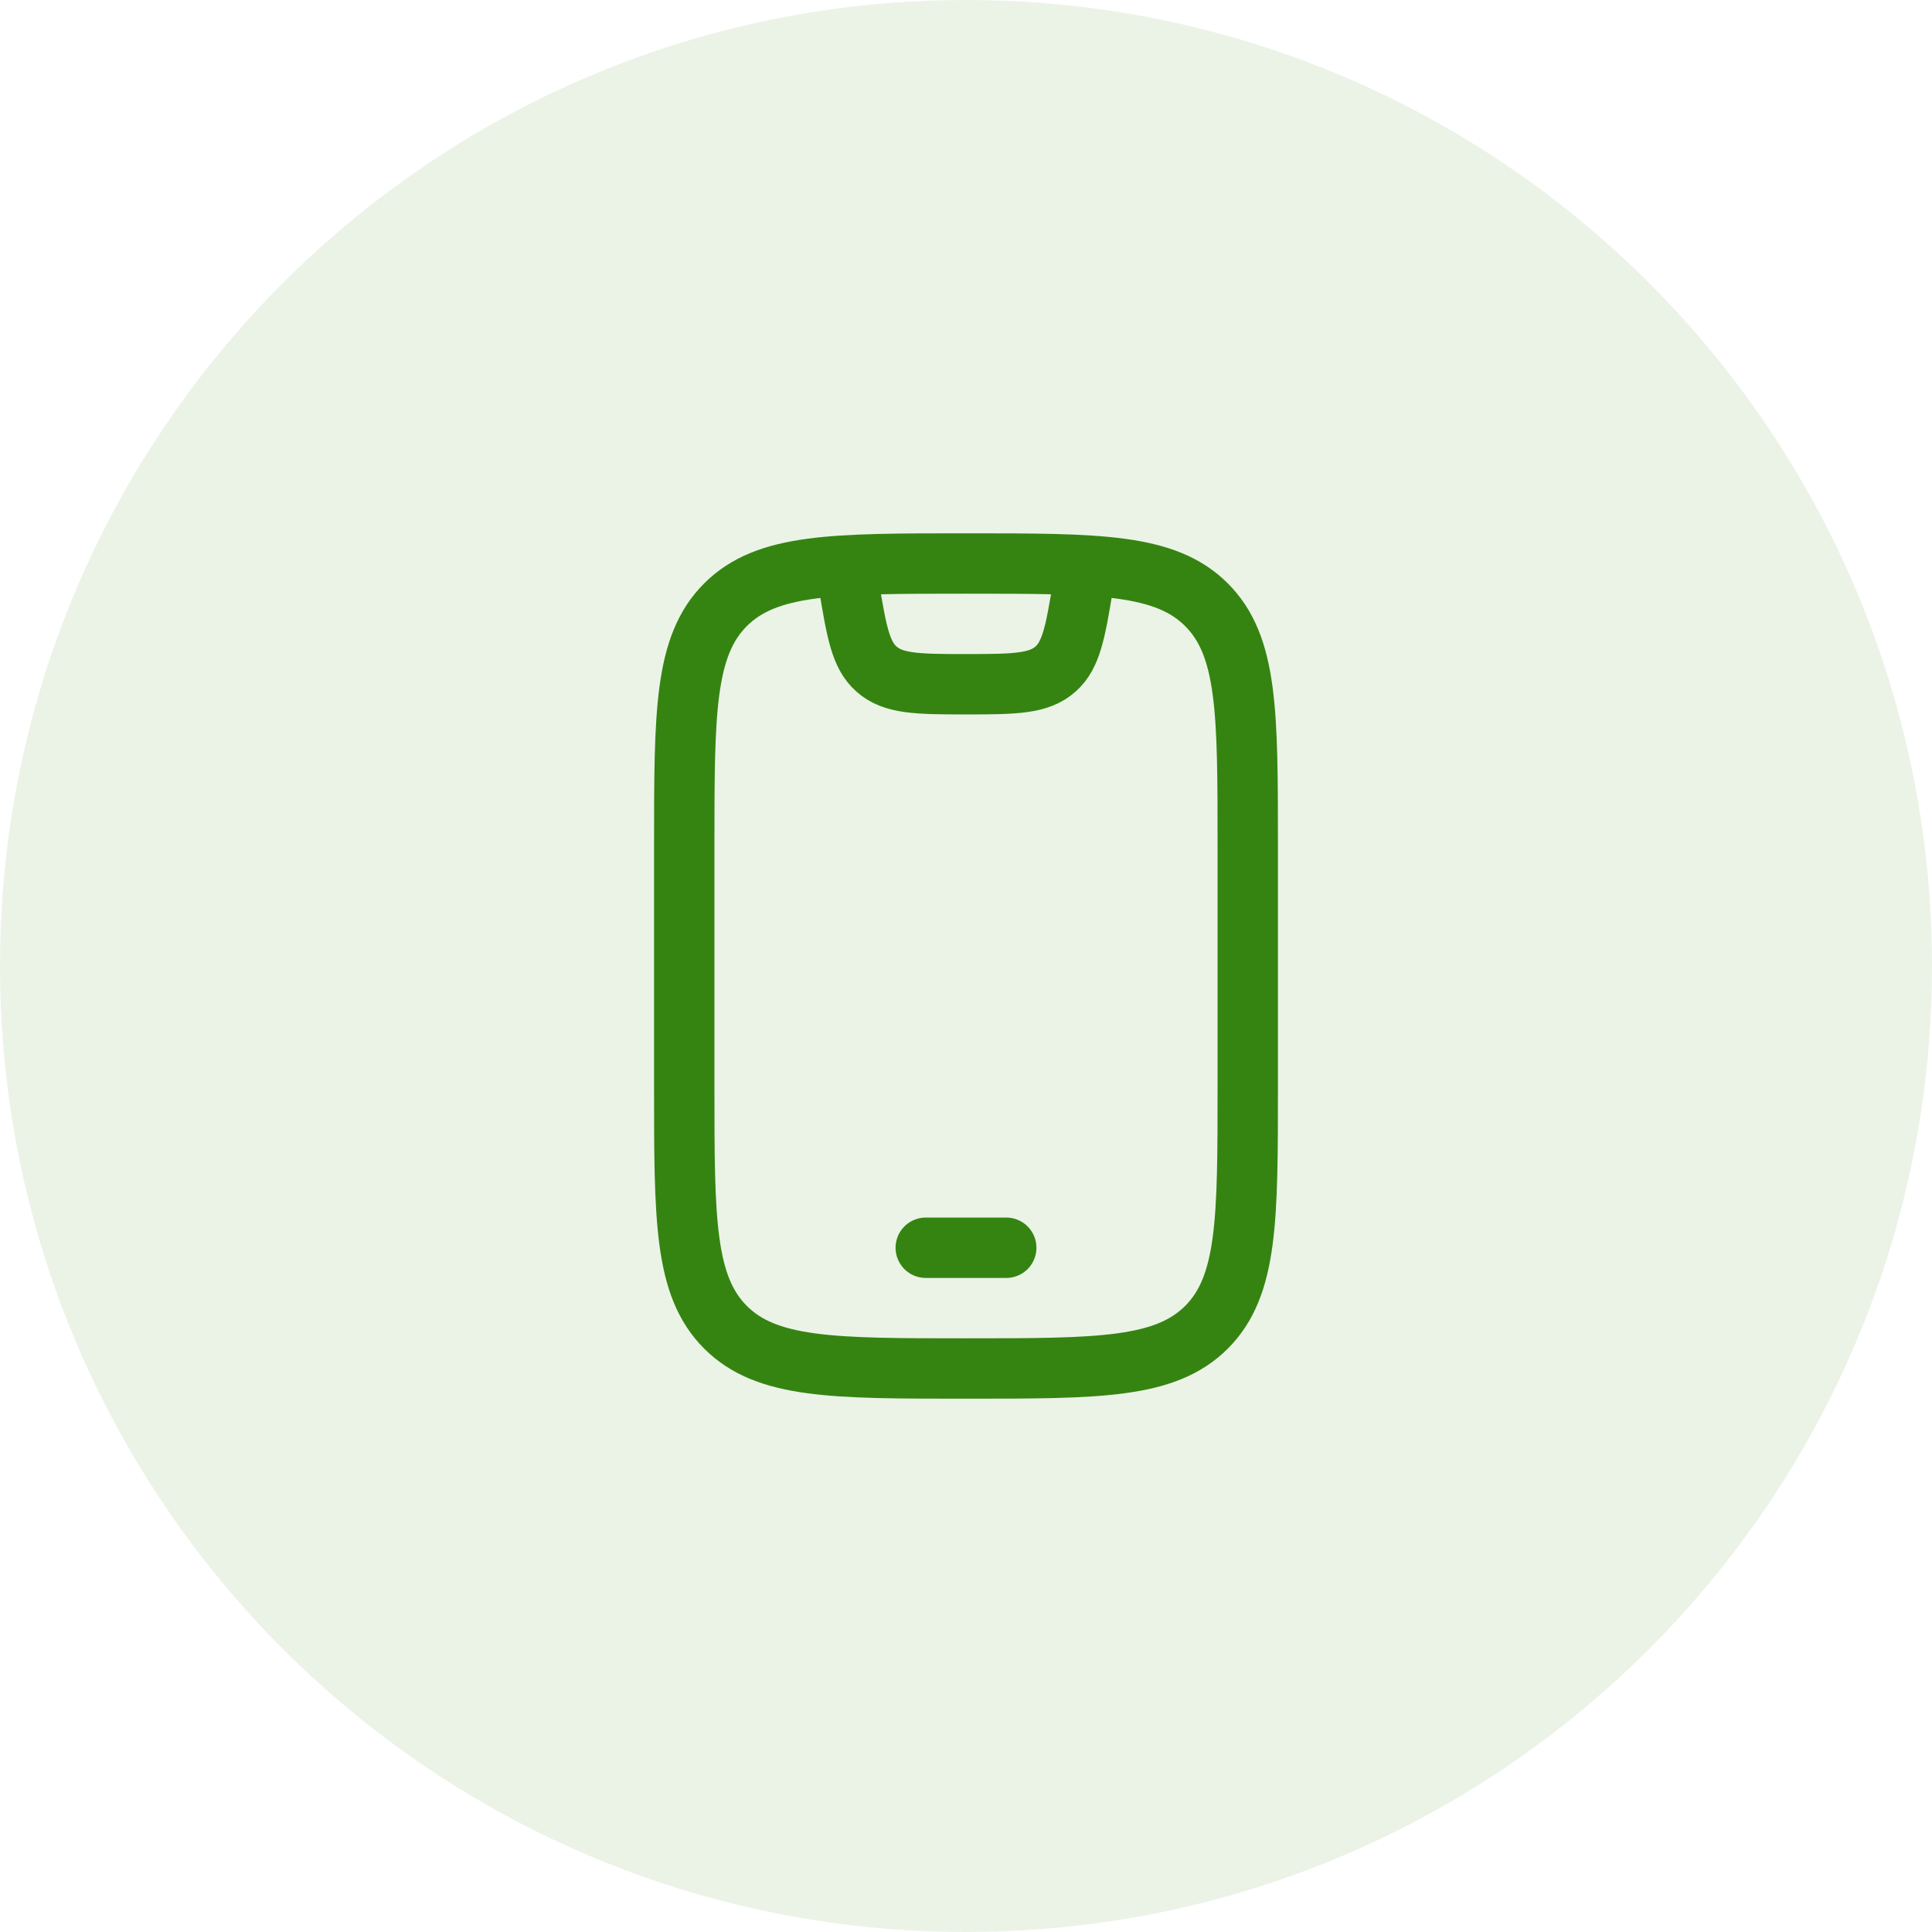
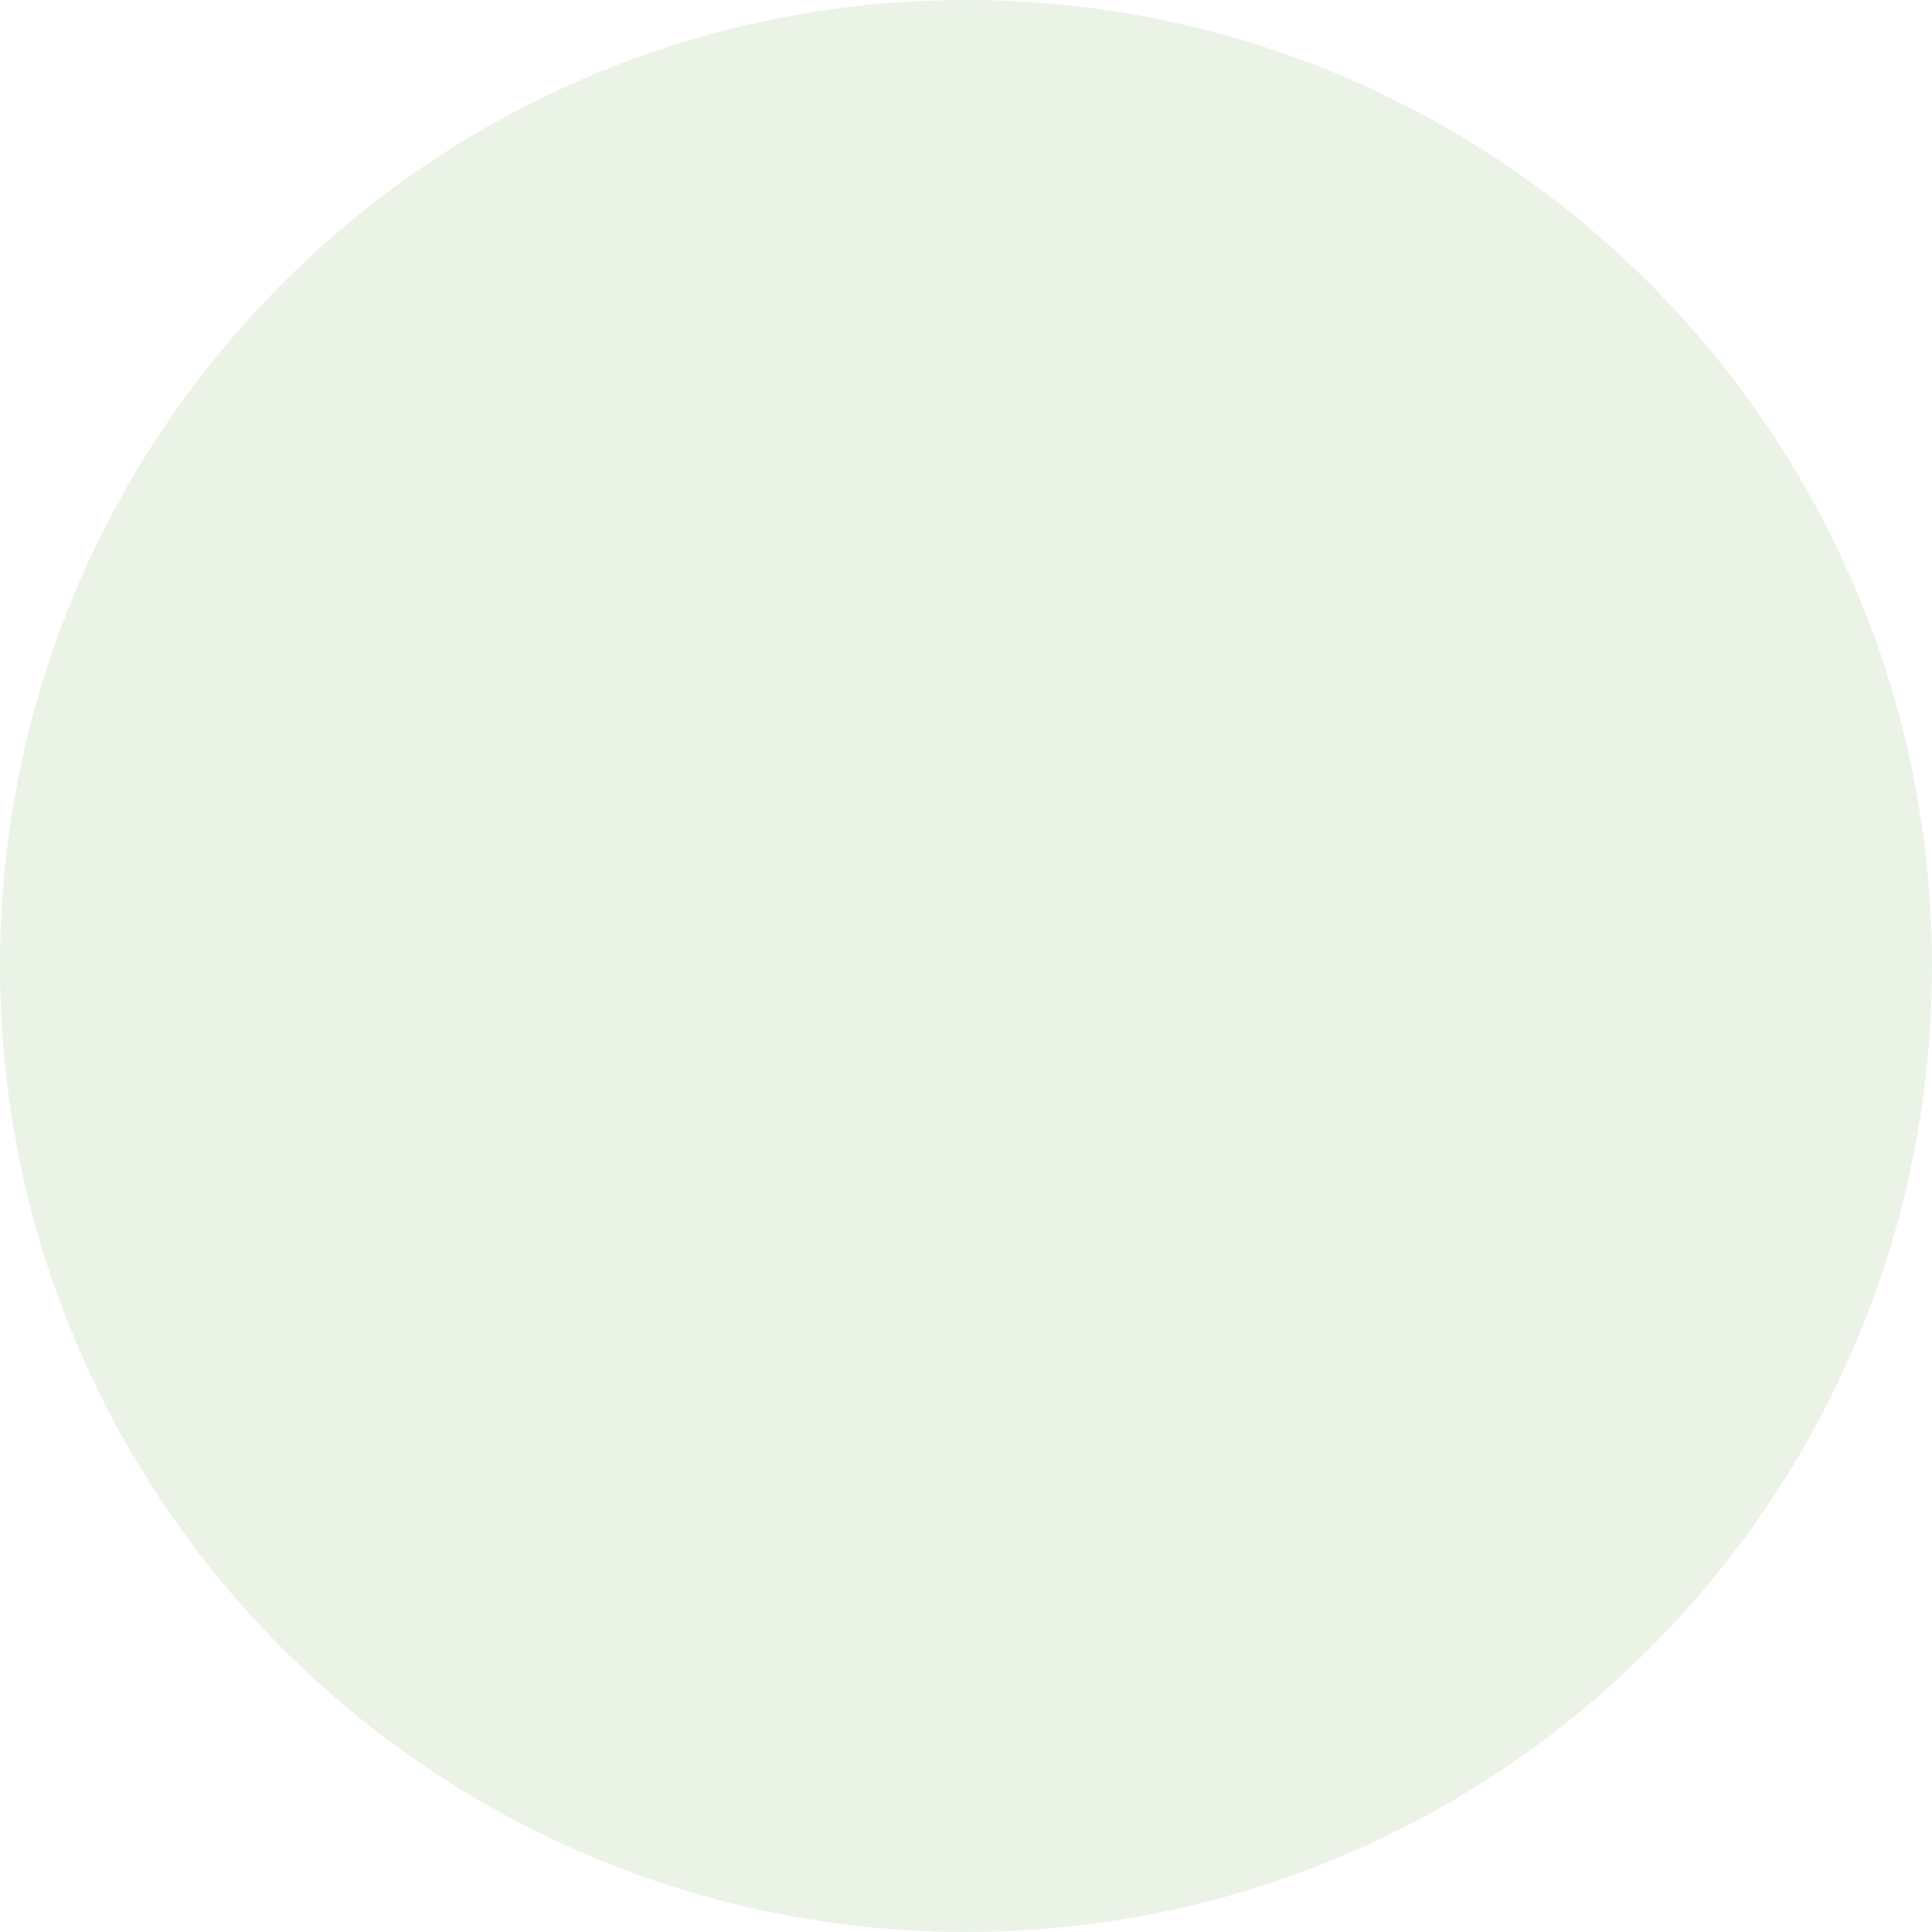
<svg xmlns="http://www.w3.org/2000/svg" width="60" height="60" viewBox="0 0 60 60" fill="none">
  <path d="M0 30C0 13.431 13.431 0 30 0C46.569 0 60 13.431 60 30C60 46.569 46.569 60 30 60C13.431 60 0 46.569 0 30Z" fill="#358411" fill-opacity="0.1" />
-   <path d="M21.25 26.25C21.25 22.125 21.25 20.063 22.531 18.781C23.813 17.5 25.875 17.5 30 17.5C34.125 17.5 36.187 17.5 37.469 18.781C38.75 20.063 38.75 22.125 38.75 26.25V33.75C38.75 37.875 38.75 39.937 37.469 41.219C36.187 42.5 34.125 42.5 30 42.5C25.875 42.5 23.813 42.5 22.531 41.219C21.25 39.937 21.25 37.875 21.25 33.75V26.25Z" stroke="#358411" stroke-width="1.875" stroke-linecap="round" />
-   <path d="M28.75 38.75H31.25" stroke="#358411" stroke-width="1.875" stroke-linecap="round" stroke-linejoin="round" />
-   <path d="M26.25 17.5L26.361 18.168C26.602 19.614 26.723 20.337 27.219 20.777C27.736 21.237 28.47 21.25 30 21.25C31.53 21.25 32.264 21.237 32.781 20.777C33.277 20.337 33.398 19.614 33.639 18.168L33.75 17.5" stroke="#358411" stroke-width="1.875" stroke-linejoin="round" />
</svg>